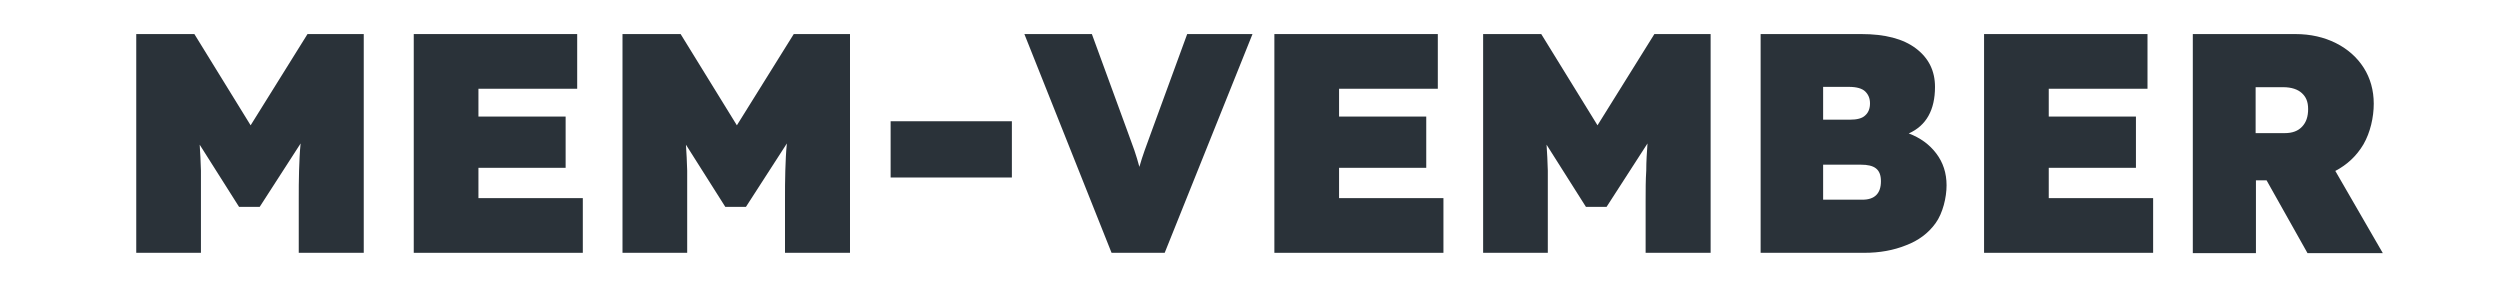
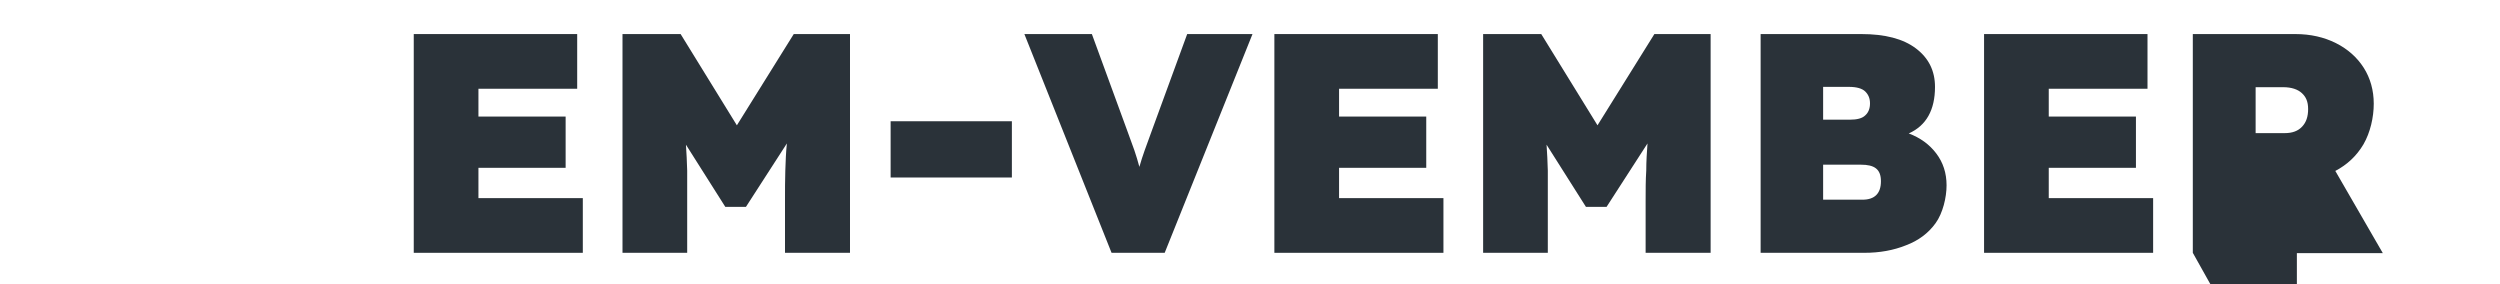
<svg xmlns="http://www.w3.org/2000/svg" version="1.1" viewBox="0 0 800 91">
  <defs>
    <style>
      .cls-1 {
        fill: #2a3239;
      }
    </style>
  </defs>
  <g>
    <g id="Layer_1">
      <g>
-         <path class="cls-1" d="M43.6,80.9V10.9h18.6l18,29.2,18.2-29.2h18v70h-20.8v-16.7c0-3.4,0-6.6.1-9.6s.2-5.9.5-8.7l-13.1,20.3h-6.6l-12.6-19.9c.2,2.6.3,5.4.4,8.3,0,2.9,0,6.1,0,9.6v16.7h-20.8Z" />
        <path class="cls-1" d="M132.4,80.9V10.9h52.3v17.5h-31.6v8.9h27.9v16.4h-27.9v9.7h33.4v17.5h-54.1Z" />
        <path class="cls-1" d="M199.2,80.9V10.9h18.6l18,29.2,18.2-29.2h18v70h-20.8v-16.7c0-3.4,0-6.6.1-9.6s.2-5.9.5-8.7l-13.1,20.3h-6.6l-12.6-19.9c.2,2.6.3,5.4.4,8.3,0,2.9,0,6.1,0,9.6v16.7h-20.8Z" />
        <path class="cls-1" d="M285,56.8v-18h38.8v18h-38.8Z" />
        <path class="cls-1" d="M355.7,80.9l-27.9-70h21.6l11.2,30.6c1,2.7,1.8,4.9,2.4,6.6.6,1.7,1.1,3.5,1.6,5.3.5-1.8,1.1-3.6,1.7-5.3.6-1.7,1.4-3.9,2.4-6.6l11.2-30.6h20.9l-28.1,70h-17Z" />
        <path class="cls-1" d="M407.8,80.9V10.9h52.3v17.5h-31.6v8.9h27.9v16.4h-27.9v9.7h33.4v17.5h-54.1Z" />
        <path class="cls-1" d="M474.6,80.9V10.9h18.6l18,29.2,18.2-29.2h18v70h-20.8v-16.7c0-3.4,0-6.6.2-9.6,0-3,.2-5.9.4-8.7l-13.1,20.3h-6.6l-12.6-19.9c.2,2.6.3,5.4.4,8.3,0,2.9,0,6.1,0,9.6v16.7h-20.8Z" />
        <path class="cls-1" d="M563.4,80.9V10.9h32.2c7.6,0,13.4,1.5,17.5,4.6,4.1,3.1,6.1,7.2,6.1,12.3,0,7.4-2.8,12.4-8.4,14.9,3.7,1.4,6.6,3.5,8.8,6.4,2.2,2.9,3.3,6.3,3.3,10.2s-1.2,8.9-3.5,12.1c-2.3,3.2-5.5,5.6-9.5,7.1-4,1.6-8.4,2.4-13.3,2.4h-33.2ZM583.4,38.3h8.5c2.3,0,4-.4,5-1.4,1-.9,1.5-2.2,1.5-3.8s-.5-2.8-1.5-3.8c-1-1-2.8-1.5-5.2-1.5h-8.3v10.4ZM583.4,63.9h12.6c3.9,0,5.9-2,5.9-5.9s-2.1-5.3-6.4-5.3h-12.1v11.2Z" />
        <path class="cls-1" d="M634.9,80.9V10.9h52.3v17.5h-31.6v8.9h27.9v16.4h-27.9v9.7h33.4v17.5h-54.1Z" />
-         <path class="cls-1" d="M701.7,80.9V10.9h32.8c4.9,0,9.2,1,13,2.9,3.8,1.9,6.8,4.6,8.9,7.9,2.1,3.3,3.2,7.2,3.2,11.5s-1.1,9.2-3.3,13c-2.2,3.7-5.2,6.5-9,8.5l15.2,26.3h-24.1l-13.1-23.3h-3.4v23.3h-20.2ZM721.9,42.6h9.2c2.5,0,4.3-.7,5.6-2.1,1.3-1.4,1.9-3.2,1.9-5.6s-.7-3.9-2-5.1c-1.3-1.2-3.3-1.9-6-1.9h-8.8v14.7Z" />
+         <path class="cls-1" d="M701.7,80.9V10.9h32.8c4.9,0,9.2,1,13,2.9,3.8,1.9,6.8,4.6,8.9,7.9,2.1,3.3,3.2,7.2,3.2,11.5s-1.1,9.2-3.3,13c-2.2,3.7-5.2,6.5-9,8.5l15.2,26.3h-24.1h-3.4v23.3h-20.2ZM721.9,42.6h9.2c2.5,0,4.3-.7,5.6-2.1,1.3-1.4,1.9-3.2,1.9-5.6s-.7-3.9-2-5.1c-1.3-1.2-3.3-1.9-6-1.9h-8.8v14.7Z" />
      </g>
    </g>
  </g>
</svg>